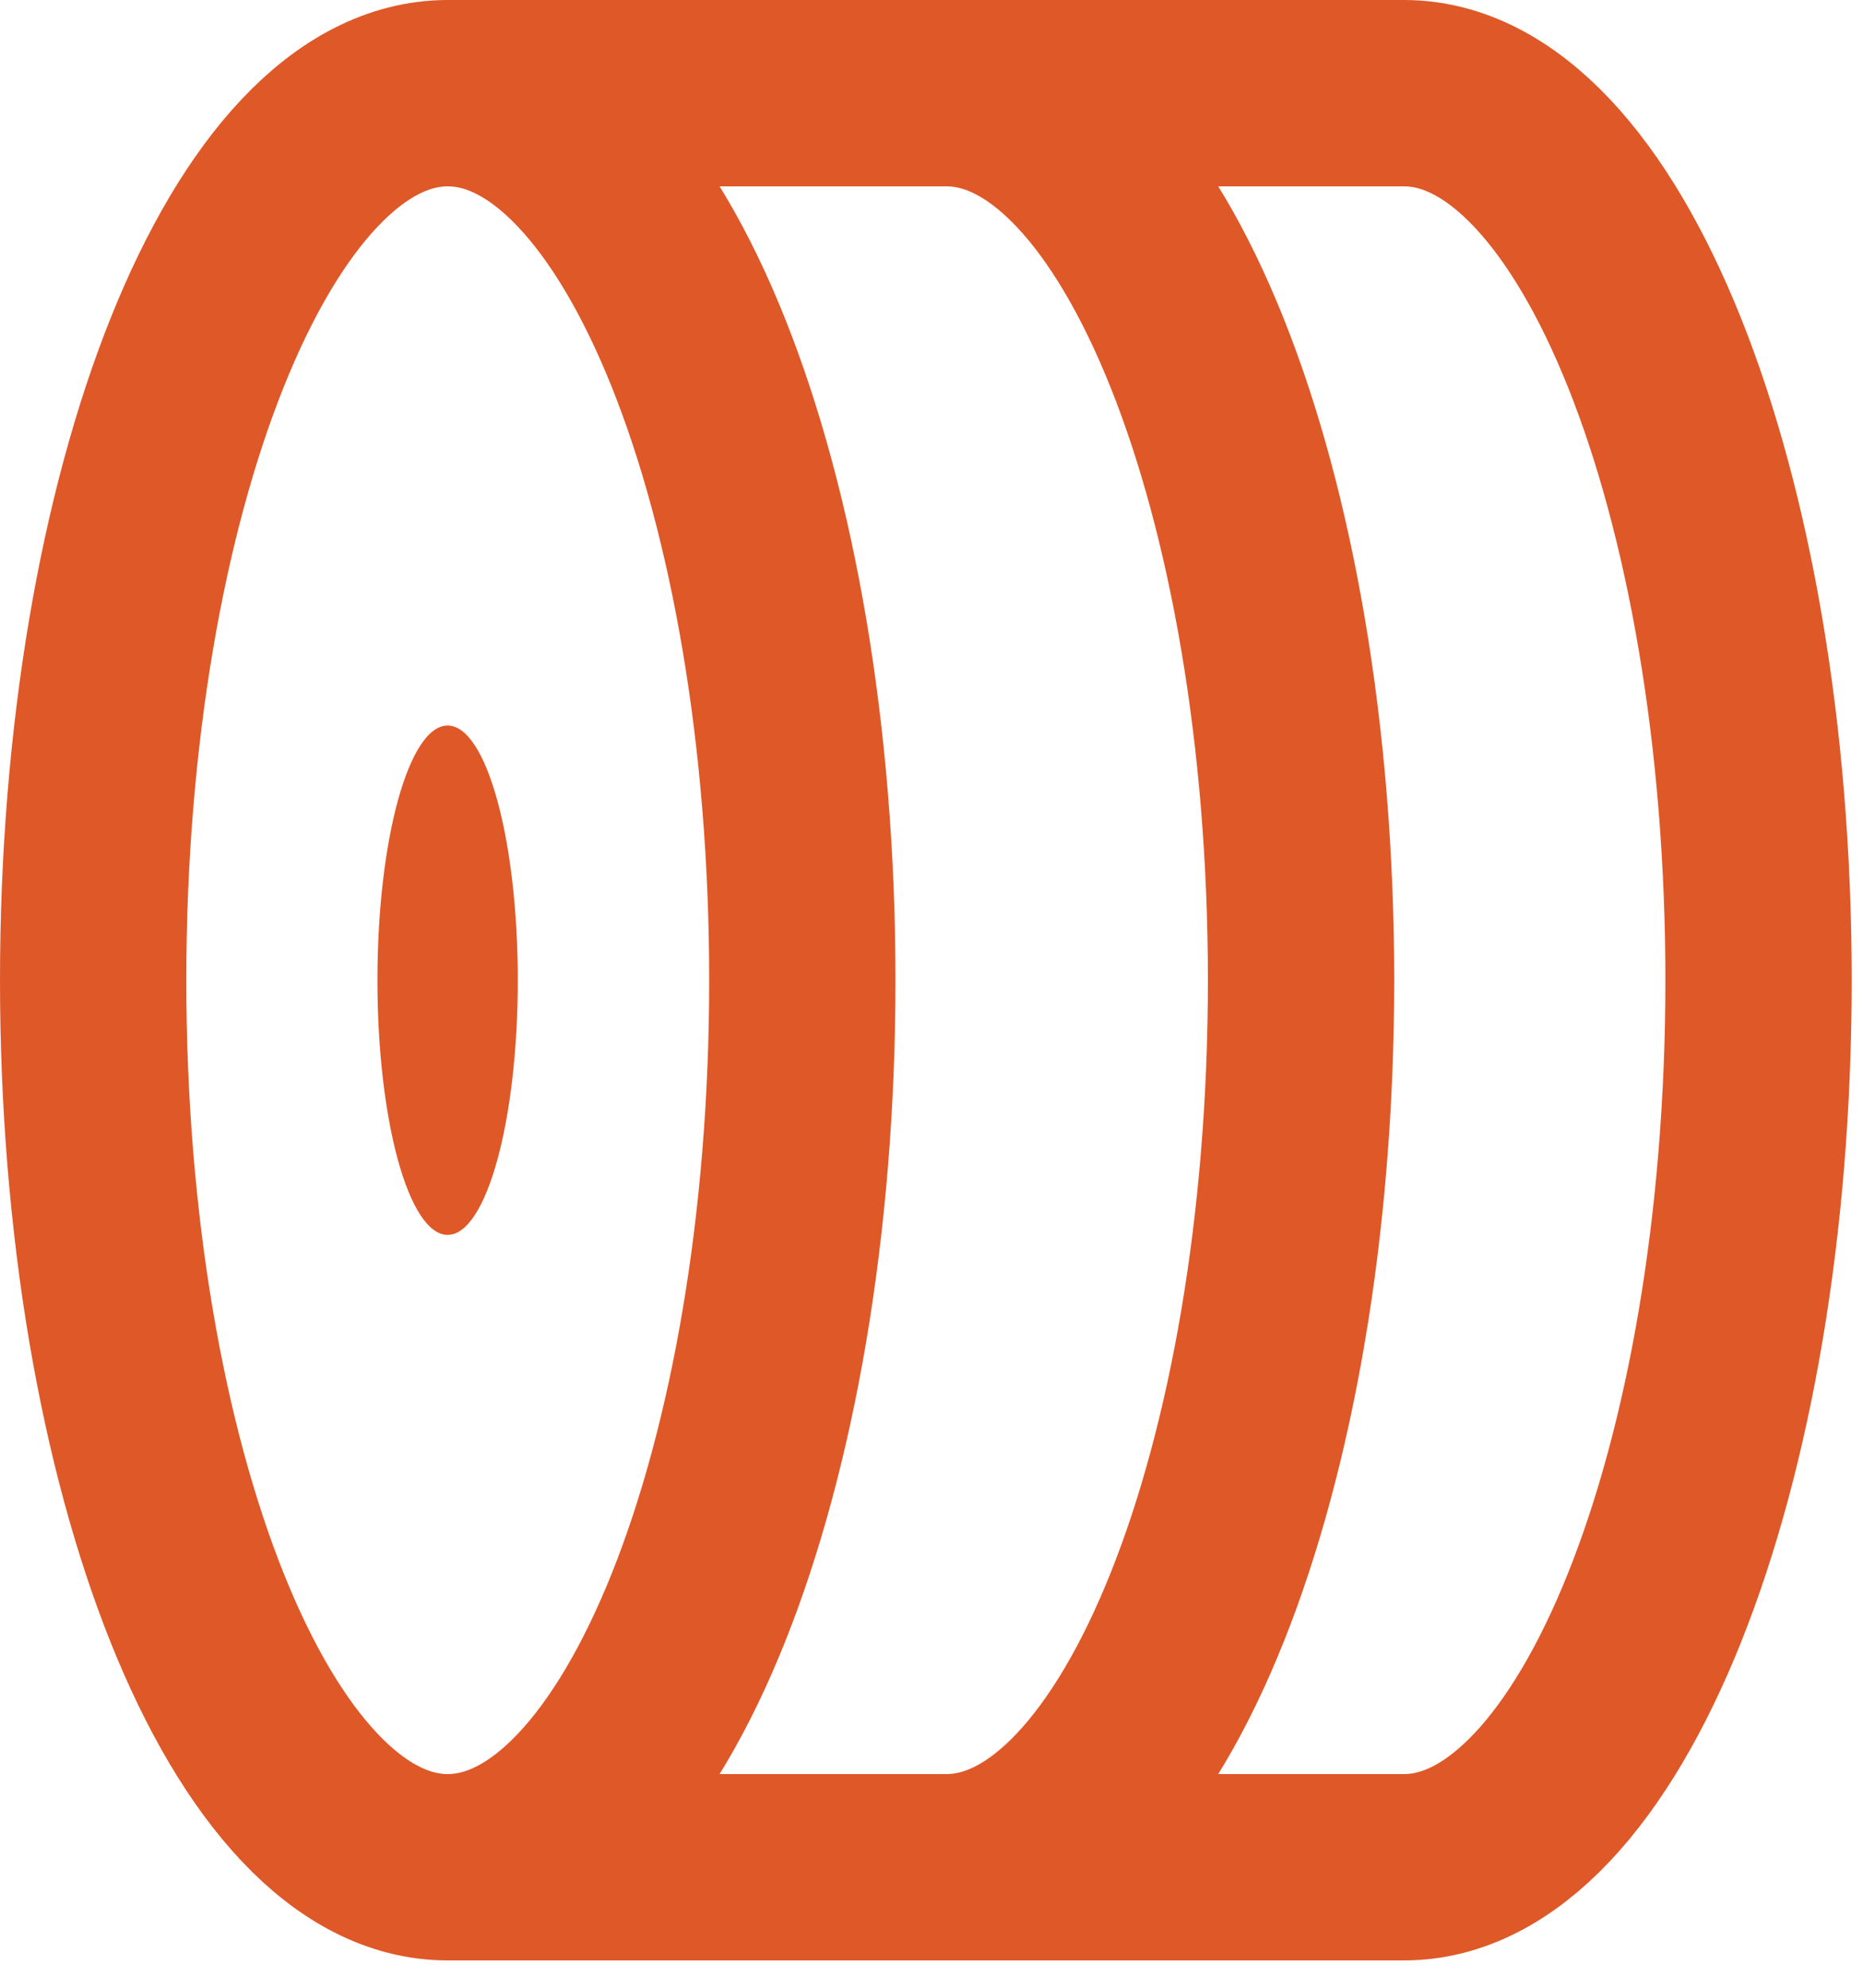
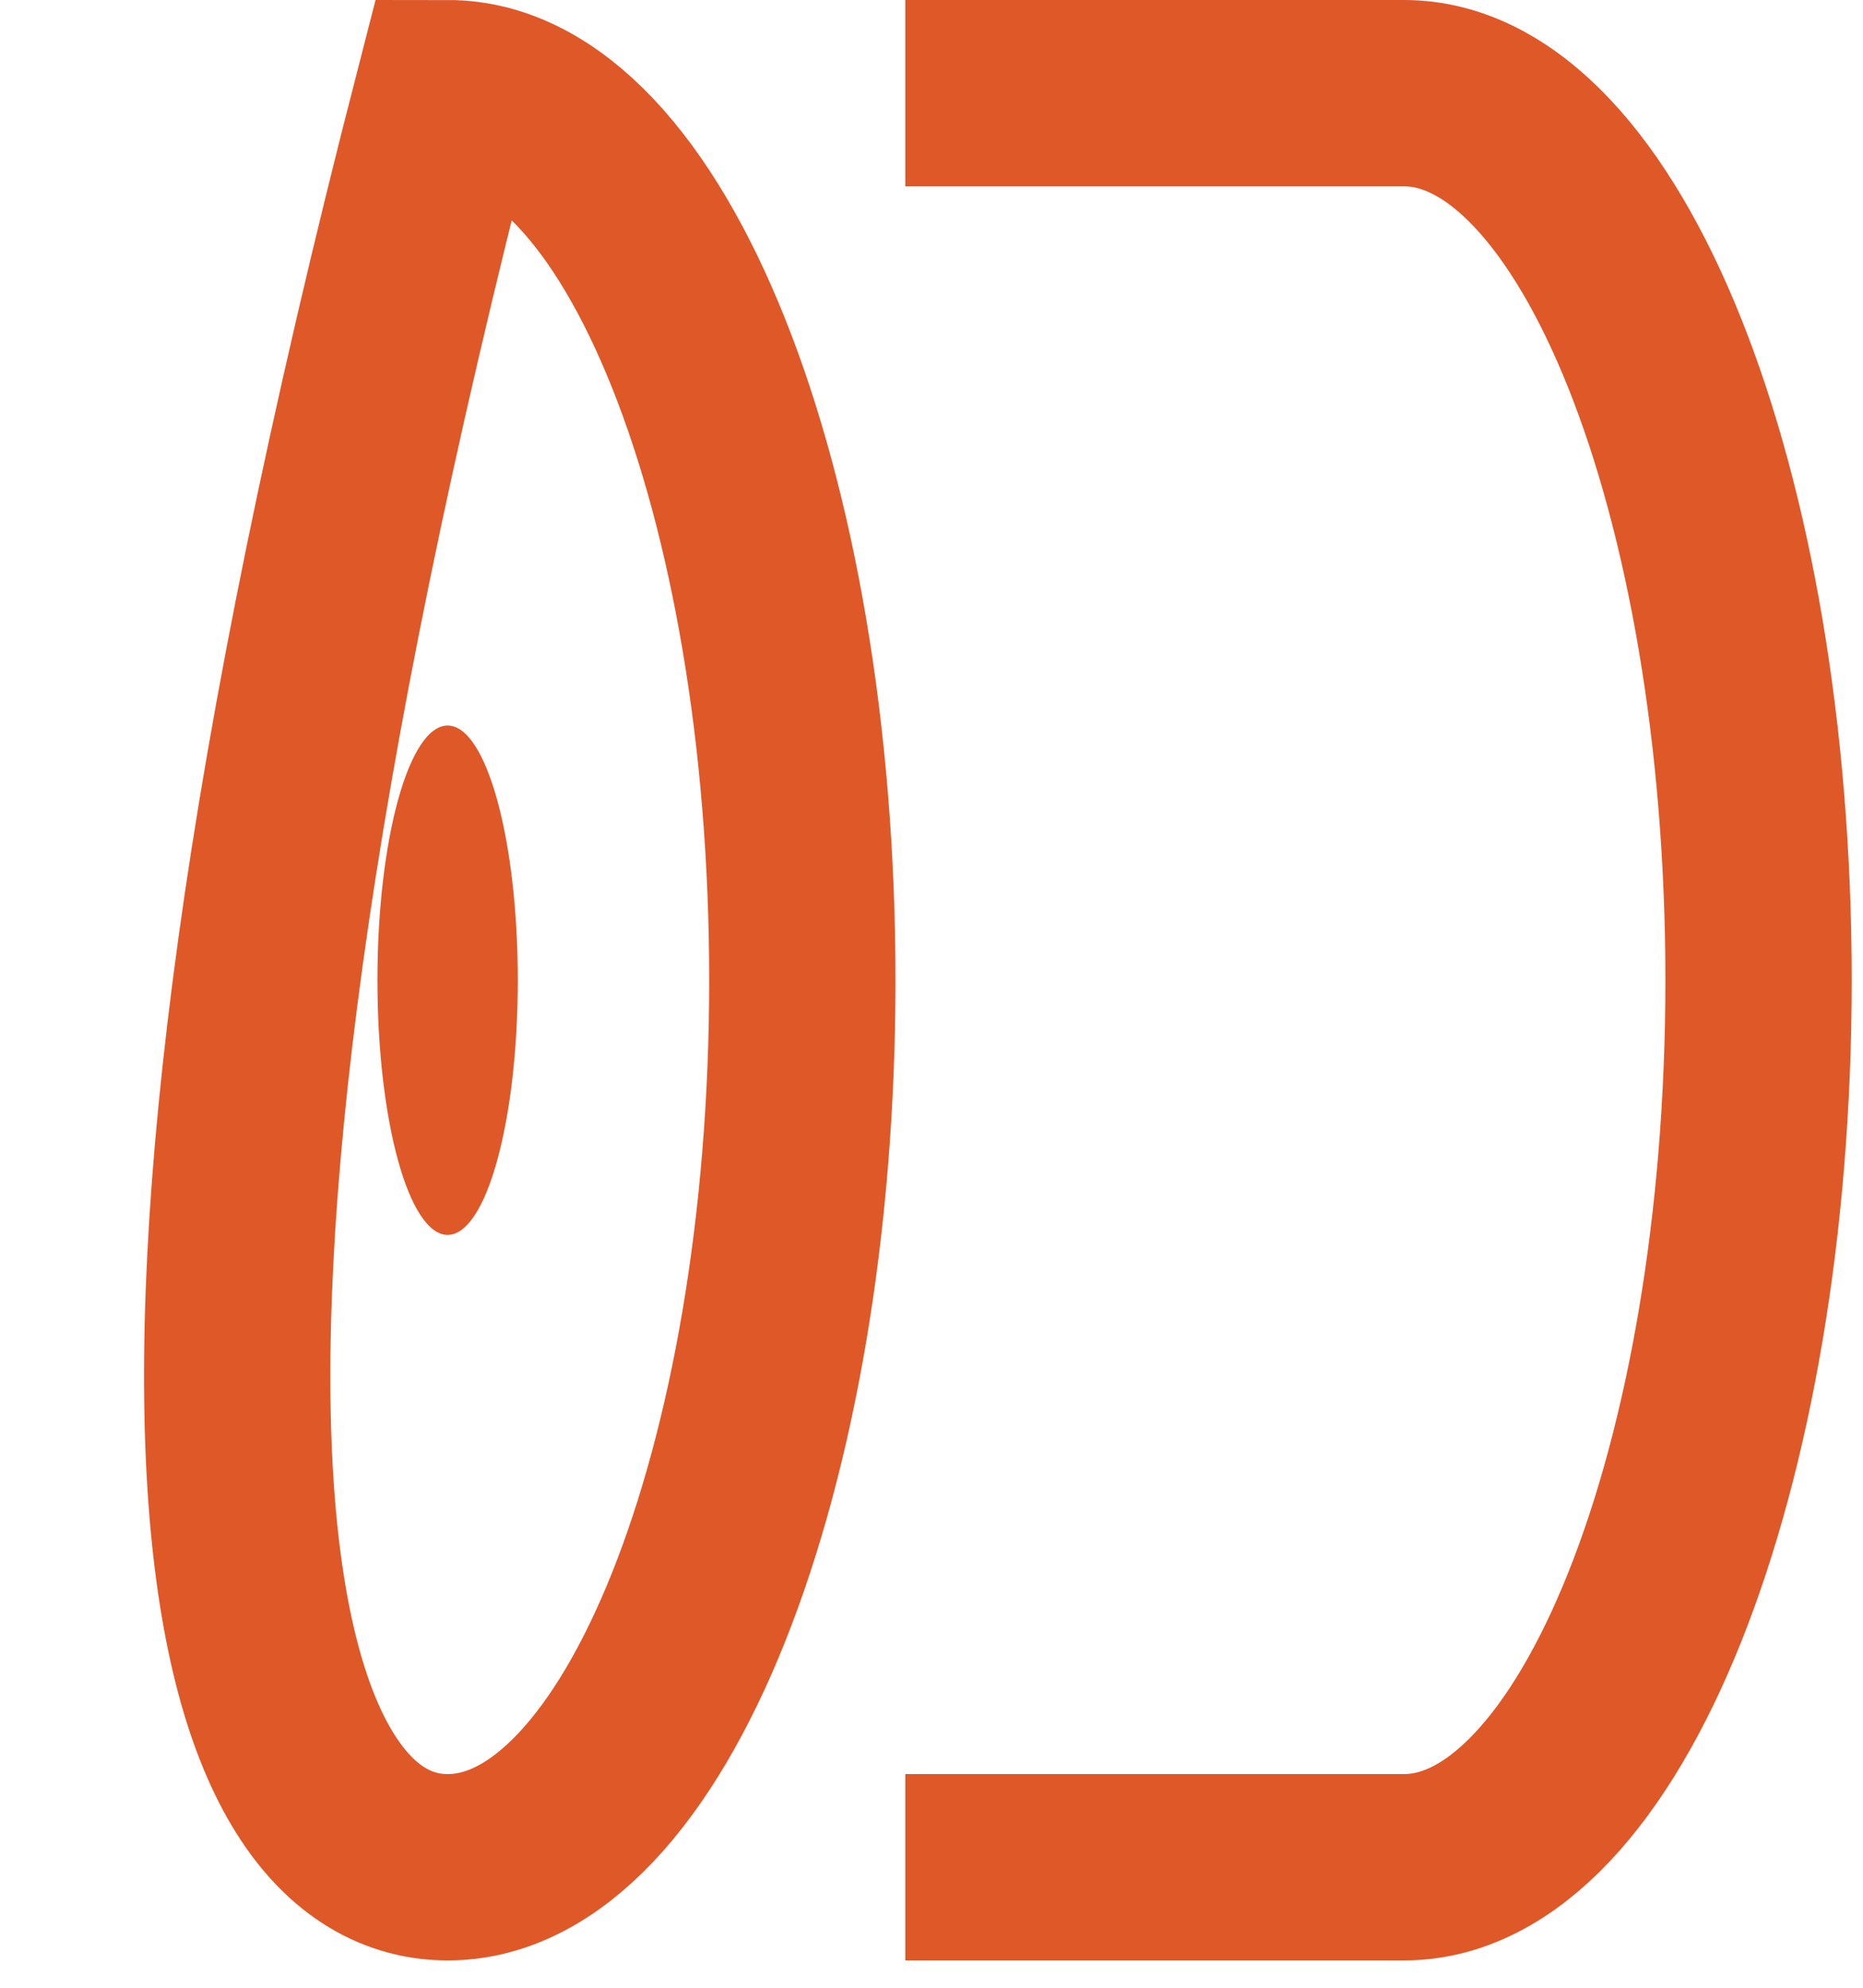
<svg xmlns="http://www.w3.org/2000/svg" fill="none" viewBox="0 0 30 32" height="32" width="30">
  <g clip-path="url(#clip0_6675_10091)">
-     <path stroke-miterlimit="10" stroke-width="3" stroke="#DF5828" d="M7.21 30.06C10.364 30.06 12.92 23.667 12.92 15.78C12.92 7.893 10.364 1.5 7.21 1.5C4.056 1.5 1.5 7.893 1.5 15.78C1.5 23.667 4.056 30.06 7.21 30.06Z" />
-     <path stroke-miterlimit="10" stroke-width="3" stroke="#DF5828" d="M7.211 1.5H15.241C18.391 1.5 20.951 7.89 20.951 15.78C20.951 23.67 18.391 30.06 15.241 30.06H7.211" />
+     <path stroke-miterlimit="10" stroke-width="3" stroke="#DF5828" d="M7.21 30.06C10.364 30.06 12.92 23.667 12.92 15.78C12.92 7.893 10.364 1.5 7.21 1.5C1.5 23.667 4.056 30.06 7.21 30.06Z" />
    <path stroke-miterlimit="10" stroke-width="3" stroke="#DF5828" d="M14.578 1.5H22.608C25.758 1.5 28.318 7.89 28.318 15.78C28.318 23.67 25.758 30.06 22.608 30.06H14.578" />
    <path fill="#DF5828" d="M7.208 19.88C7.832 19.88 8.338 18.044 8.338 15.78C8.338 13.516 7.832 11.68 7.208 11.68C6.584 11.68 6.078 13.516 6.078 15.78C6.078 18.044 6.584 19.88 7.208 19.88Z" />
  </g>
  <defs>
    <clipPath id="clip0_6675_10091">
      <rect fill="white" height="31.56" width="29.82" />
    </clipPath>
  </defs>
</svg>